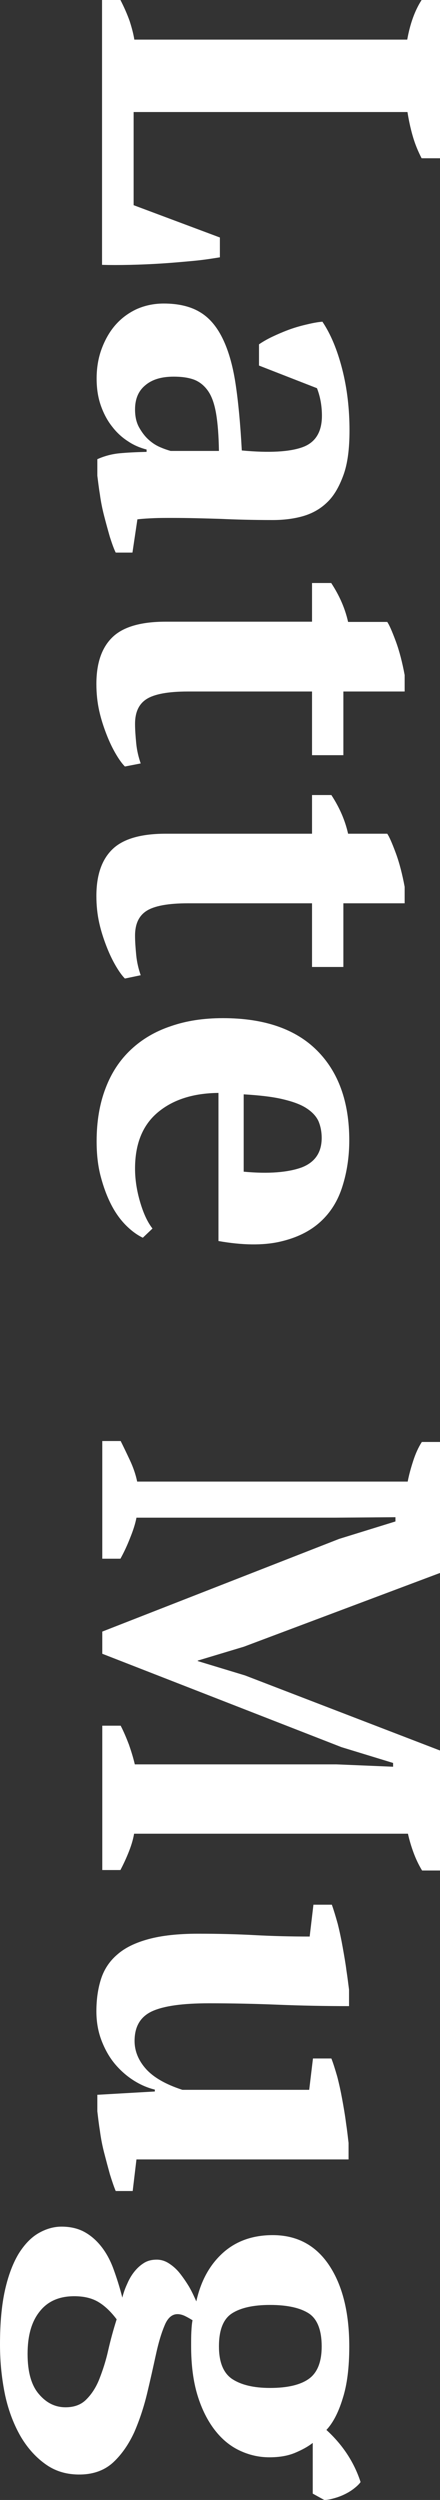
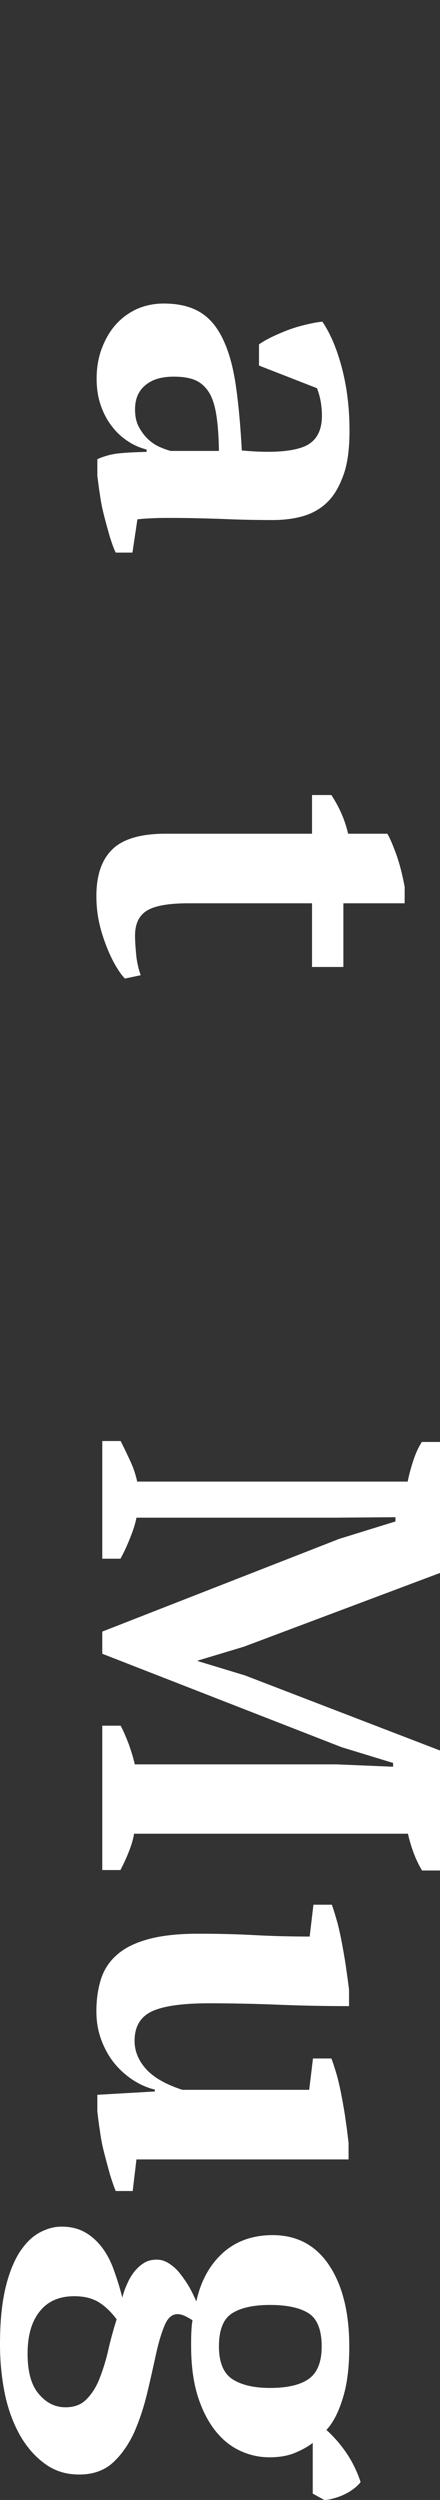
<svg xmlns="http://www.w3.org/2000/svg" version="1.1" id="レイヤー_1" x="0px" y="0px" viewBox="0 0 18.67 106" style="enable-background:new 0 0 18.67 106;" xml:space="preserve">
  <rect x="0" y="0" width="18.67" height="106" fill="#333333" stroke="none" />
  <style type="text/css">
	.st0{fill:#FFFFFF;}
</style>
  <g>
    <g>
-       <path class="st0" d="M18.67,0v6.71h-0.78c-0.15-0.29-0.28-0.6-0.38-0.95c-0.1-0.35-0.17-0.69-0.22-1.01H5.67V8.7l3.66,1.37v0.84    c-0.31,0.05-0.68,0.11-1.11,0.15s-0.87,0.08-1.33,0.11s-0.92,0.05-1.37,0.06s-0.85,0.01-1.19,0V0h0.78    c0.16,0.31,0.29,0.61,0.39,0.89c0.09,0.28,0.16,0.54,0.2,0.79h11.58C17.4,1.01,17.6,0.45,17.89,0H18.67z" />
      <path class="st0" d="M7.31,21.96c-0.3,0-0.56,0-0.78,0.01c-0.22,0.01-0.45,0.02-0.7,0.05l-0.21,1.41H4.91    c-0.08-0.16-0.16-0.39-0.25-0.67c-0.08-0.28-0.16-0.57-0.24-0.88c-0.08-0.31-0.14-0.61-0.18-0.91c-0.05-0.3-0.08-0.57-0.11-0.8    v-0.7c0.31-0.14,0.63-0.22,0.94-0.25c0.31-0.03,0.7-0.05,1.15-0.06v-0.1c-0.27-0.07-0.54-0.18-0.79-0.35    c-0.25-0.16-0.48-0.37-0.67-0.62c-0.2-0.25-0.36-0.55-0.48-0.89c-0.12-0.34-0.18-0.72-0.18-1.15c0-0.45,0.07-0.87,0.21-1.25    c0.14-0.38,0.33-0.72,0.57-1c0.25-0.29,0.54-0.51,0.89-0.68c0.35-0.16,0.74-0.25,1.18-0.25c0.61,0,1.12,0.12,1.51,0.35    c0.4,0.23,0.72,0.6,0.97,1.1c0.25,0.5,0.44,1.14,0.56,1.92c0.12,0.78,0.21,1.74,0.27,2.86c1.17,0.11,2.03,0.06,2.58-0.14    s0.82-0.65,0.82-1.33c0-0.42-0.07-0.81-0.21-1.17l-2.46-0.96v-0.9c0.16-0.11,0.35-0.22,0.56-0.32c0.21-0.1,0.44-0.2,0.68-0.29    c0.24-0.09,0.48-0.16,0.73-0.22s0.48-0.11,0.72-0.13c0.35,0.52,0.63,1.19,0.84,2.01c0.21,0.82,0.31,1.69,0.31,2.6    c0,0.78-0.08,1.41-0.26,1.9s-0.4,0.88-0.7,1.16c-0.29,0.28-0.64,0.47-1.03,0.58s-0.82,0.16-1.27,0.16c-0.82,0-1.56-0.02-2.22-0.05    C8.68,21.98,8,21.96,7.31,21.96z M5.73,17.36c0,0.29,0.05,0.53,0.16,0.74c0.11,0.2,0.24,0.38,0.39,0.52s0.31,0.25,0.49,0.33    c0.18,0.08,0.33,0.13,0.47,0.17h2.05c-0.01-0.64-0.05-1.17-0.12-1.58s-0.18-0.73-0.34-0.96c-0.16-0.23-0.36-0.39-0.59-0.48    C8,16.01,7.71,15.97,7.37,15.97c-0.52,0-0.92,0.12-1.21,0.37C5.87,16.58,5.73,16.92,5.73,17.36z" />
-       <path class="st0" d="M14.06,24.73c0.34,0.52,0.58,1.06,0.71,1.64h1.66c0.08,0.11,0.2,0.38,0.36,0.81    c0.16,0.43,0.28,0.91,0.38,1.44v0.7h-2.6v2.7h-1.33v-2.7H7.97c-0.84,0-1.42,0.11-1.75,0.32c-0.33,0.21-0.49,0.56-0.49,1.05    c0,0.25,0.02,0.52,0.05,0.83c0.03,0.31,0.1,0.59,0.19,0.85L5.3,32.5c-0.12-0.12-0.25-0.3-0.39-0.54    c-0.14-0.24-0.27-0.51-0.39-0.82c-0.12-0.31-0.23-0.64-0.31-1C4.13,29.78,4.09,29.4,4.09,29c0-0.89,0.23-1.55,0.69-1.99    S6,26.36,7.03,26.36h6.21v-1.64H14.06z" />
      <path class="st0" d="M14.06,33.71c0.34,0.52,0.58,1.06,0.71,1.64h1.66c0.08,0.11,0.2,0.38,0.36,0.81    c0.16,0.43,0.28,0.91,0.38,1.44v0.7h-2.6V41h-1.33v-2.7H7.97c-0.84,0-1.42,0.11-1.75,0.32c-0.33,0.21-0.49,0.56-0.49,1.05    c0,0.25,0.02,0.52,0.05,0.83c0.03,0.31,0.1,0.59,0.19,0.85L5.3,41.49c-0.12-0.12-0.25-0.3-0.39-0.54    c-0.14-0.24-0.27-0.51-0.39-0.82c-0.12-0.31-0.23-0.64-0.31-1c-0.08-0.36-0.12-0.74-0.12-1.14c0-0.89,0.23-1.55,0.69-1.99    S6,35.35,7.03,35.35h6.21v-1.64H14.06z" />
-       <path class="st0" d="M6.06,52.48c-0.23-0.11-0.47-0.28-0.71-0.52c-0.24-0.24-0.45-0.53-0.63-0.88c-0.18-0.35-0.33-0.75-0.45-1.21    c-0.12-0.46-0.17-0.95-0.17-1.48c0-0.85,0.13-1.6,0.38-2.25c0.25-0.66,0.61-1.2,1.08-1.64s1.03-0.77,1.69-0.99    c0.66-0.23,1.39-0.34,2.21-0.34c1.75,0,3.08,0.46,3.99,1.37s1.37,2.18,1.37,3.81c0,0.7-0.1,1.35-0.29,1.95    c-0.19,0.61-0.5,1.11-0.94,1.51c-0.44,0.4-1.01,0.68-1.72,0.84c-0.71,0.16-1.58,0.15-2.6-0.03v-6.28    c-1.08,0.01-1.94,0.29-2.58,0.83s-0.96,1.33-0.96,2.38c0,0.45,0.07,0.92,0.21,1.4c0.14,0.48,0.31,0.86,0.53,1.14L6.06,52.48z     M13.65,48.25c0-0.27-0.05-0.51-0.14-0.72c-0.1-0.21-0.27-0.39-0.52-0.55c-0.25-0.16-0.59-0.28-1.02-0.38    c-0.43-0.1-0.97-0.16-1.63-0.2v3.28c1.06,0.1,1.88,0.03,2.46-0.18C13.37,49.28,13.65,48.86,13.65,48.25z" />
      <path class="st0" d="M4.34,79.29v-6.12h0.78c0.14,0.27,0.25,0.54,0.35,0.8c0.09,0.26,0.18,0.54,0.25,0.84h8.56l2.4,0.1v-0.16    l-2.19-0.67L4.34,70.12v-0.94l10.05-3.93l2.39-0.74v-0.18l-2.6,0.02H5.79c-0.05,0.26-0.14,0.54-0.27,0.86    c-0.12,0.31-0.26,0.61-0.41,0.88H4.34V61.1h0.78c0.11,0.22,0.24,0.49,0.39,0.81c0.15,0.32,0.25,0.62,0.31,0.91h11.48    c0.05-0.27,0.13-0.56,0.23-0.87s0.22-0.58,0.37-0.81h0.78v5.55l-8.33,3.13l-1.96,0.59v0.02l2.01,0.61l8.29,3.19v5.08h-0.78    c-0.14-0.23-0.26-0.48-0.36-0.75c-0.1-0.27-0.18-0.54-0.24-0.81H5.69c-0.05,0.29-0.14,0.56-0.25,0.83    c-0.11,0.27-0.22,0.5-0.33,0.71H4.34z" />
      <path class="st0" d="M8.4,81.99c0.86,0,1.66,0.02,2.4,0.06c0.74,0.04,1.52,0.06,2.34,0.06l0.16-1.35h0.78    c0.08,0.22,0.16,0.49,0.25,0.81c0.08,0.32,0.15,0.65,0.21,0.99c0.06,0.34,0.12,0.67,0.16,0.99c0.05,0.32,0.08,0.59,0.11,0.81v0.7    c-1.02,0-2.03-0.02-3.02-0.06s-1.96-0.06-2.92-0.06c-1.12,0-1.92,0.11-2.42,0.34c-0.49,0.23-0.74,0.64-0.74,1.26    c0,0.42,0.16,0.82,0.48,1.18s0.84,0.66,1.55,0.89h5.38l0.16-1.33h0.78c0.08,0.2,0.16,0.46,0.25,0.77    c0.08,0.31,0.15,0.63,0.21,0.96c0.06,0.33,0.12,0.67,0.16,0.99c0.05,0.33,0.08,0.61,0.11,0.86v0.7H5.79L5.63,92.9H4.91    c-0.08-0.19-0.16-0.43-0.25-0.72c-0.08-0.29-0.16-0.59-0.24-0.9c-0.08-0.31-0.14-0.62-0.18-0.93c-0.05-0.31-0.08-0.58-0.11-0.83    v-0.7l2.44-0.14v-0.08c-0.29-0.07-0.58-0.19-0.87-0.37c-0.29-0.18-0.56-0.41-0.8-0.69c-0.24-0.28-0.43-0.61-0.58-0.99    s-0.23-0.8-0.23-1.27c0-0.52,0.07-0.98,0.2-1.38s0.36-0.75,0.69-1.03c0.33-0.29,0.77-0.5,1.32-0.65    C6.85,82.07,7.55,81.99,8.4,81.99z" />
      <path class="st0" d="M14.82,99.49c0,0.89-0.09,1.62-0.28,2.21c-0.18,0.59-0.41,1.03-0.69,1.33c0.7,0.64,1.18,1.38,1.45,2.21    c-0.07,0.1-0.17,0.19-0.3,0.29c-0.13,0.1-0.27,0.18-0.42,0.25c-0.15,0.07-0.3,0.12-0.45,0.16c-0.15,0.04-0.27,0.06-0.37,0.06    l-0.49-0.27v-2.15c-0.19,0.15-0.44,0.29-0.75,0.42c-0.31,0.13-0.67,0.19-1.09,0.19c-0.45,0-0.87-0.1-1.27-0.29    c-0.4-0.19-0.75-0.48-1.05-0.87s-0.55-0.88-0.73-1.47c-0.18-0.59-0.27-1.29-0.27-2.08c0-0.23,0-0.44,0.01-0.62    s0.02-0.34,0.05-0.48c-0.08-0.05-0.18-0.11-0.3-0.17c-0.12-0.06-0.23-0.09-0.34-0.09c-0.23,0-0.42,0.16-0.55,0.49    c-0.14,0.33-0.26,0.74-0.37,1.25c-0.11,0.5-0.23,1.05-0.37,1.63s-0.32,1.12-0.54,1.63c-0.23,0.5-0.52,0.93-0.88,1.27    c-0.36,0.34-0.83,0.52-1.4,0.53c-0.55,0.01-1.03-0.12-1.45-0.41c-0.42-0.29-0.78-0.68-1.08-1.18c-0.29-0.5-0.52-1.08-0.67-1.76    C0.08,100.9,0,100.18,0,99.41c0-0.9,0.07-1.67,0.21-2.3c0.14-0.63,0.34-1.15,0.58-1.55c0.25-0.4,0.53-0.69,0.84-0.87    c0.31-0.18,0.64-0.28,0.98-0.28c0.38,0,0.71,0.08,0.98,0.23c0.27,0.15,0.51,0.36,0.72,0.63c0.21,0.27,0.38,0.59,0.51,0.95    s0.26,0.76,0.37,1.2c0.05-0.2,0.12-0.4,0.21-0.59c0.08-0.19,0.18-0.36,0.3-0.51c0.12-0.15,0.25-0.27,0.41-0.37    c0.16-0.1,0.34-0.14,0.54-0.14c0.18,0,0.35,0.05,0.52,0.16c0.17,0.11,0.33,0.25,0.47,0.43c0.14,0.18,0.27,0.37,0.39,0.57    c0.12,0.21,0.21,0.41,0.3,0.61c0.19-0.86,0.56-1.54,1.12-2.05c0.55-0.5,1.26-0.76,2.12-0.76c1.02,0,1.82,0.42,2.39,1.27    S14.82,98.05,14.82,99.49z M2.78,102.07c0.37,0,0.67-0.11,0.89-0.34c0.22-0.22,0.41-0.51,0.55-0.87c0.14-0.36,0.27-0.75,0.37-1.2    c0.1-0.44,0.22-0.88,0.36-1.32c-0.27-0.36-0.55-0.61-0.82-0.76c-0.27-0.15-0.6-0.22-0.98-0.22c-0.63,0-1.12,0.21-1.46,0.64    c-0.35,0.43-0.52,1.03-0.52,1.81c0,0.76,0.16,1.33,0.48,1.7C1.97,101.89,2.35,102.07,2.78,102.07z M11.46,97.73    c-0.71,0-1.25,0.12-1.62,0.36c-0.37,0.24-0.55,0.71-0.55,1.4c0,0.67,0.19,1.13,0.56,1.38c0.38,0.25,0.91,0.38,1.61,0.38    c0.74,0,1.29-0.13,1.65-0.39c0.36-0.26,0.54-0.72,0.54-1.37c0-0.68-0.18-1.15-0.53-1.39C12.76,97.86,12.21,97.73,11.46,97.73z" />
    </g>
  </g>
</svg>